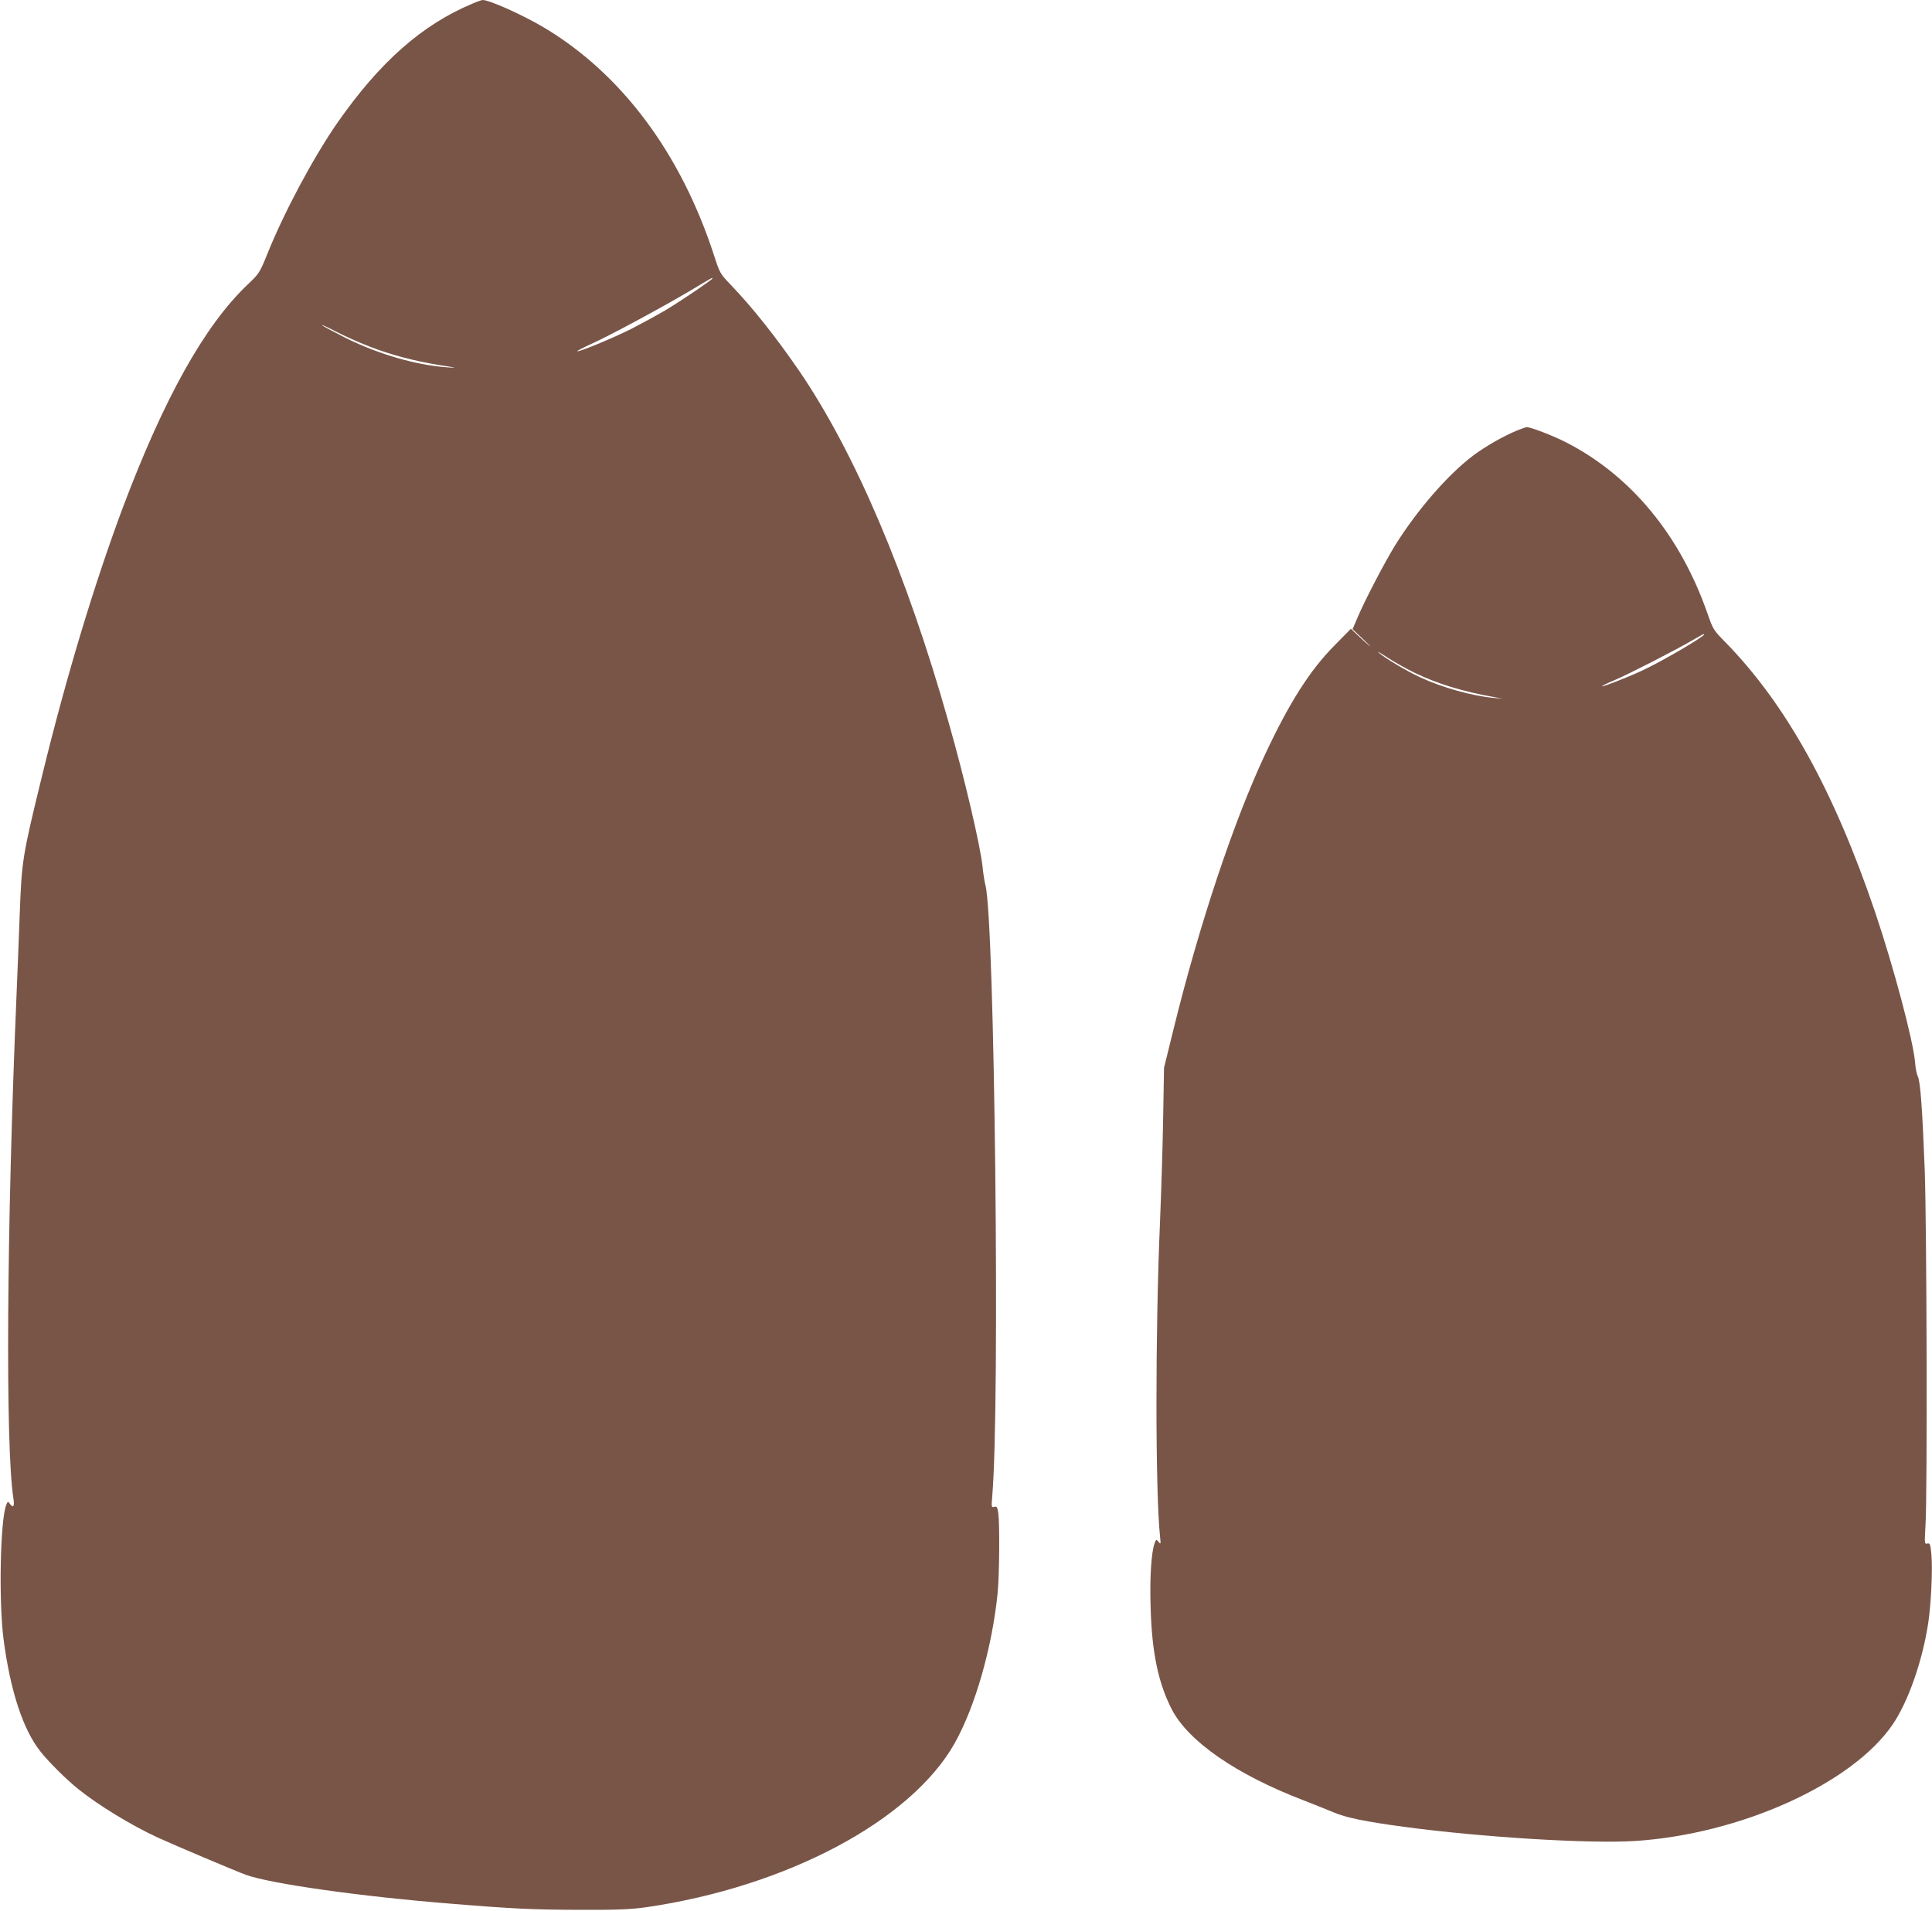
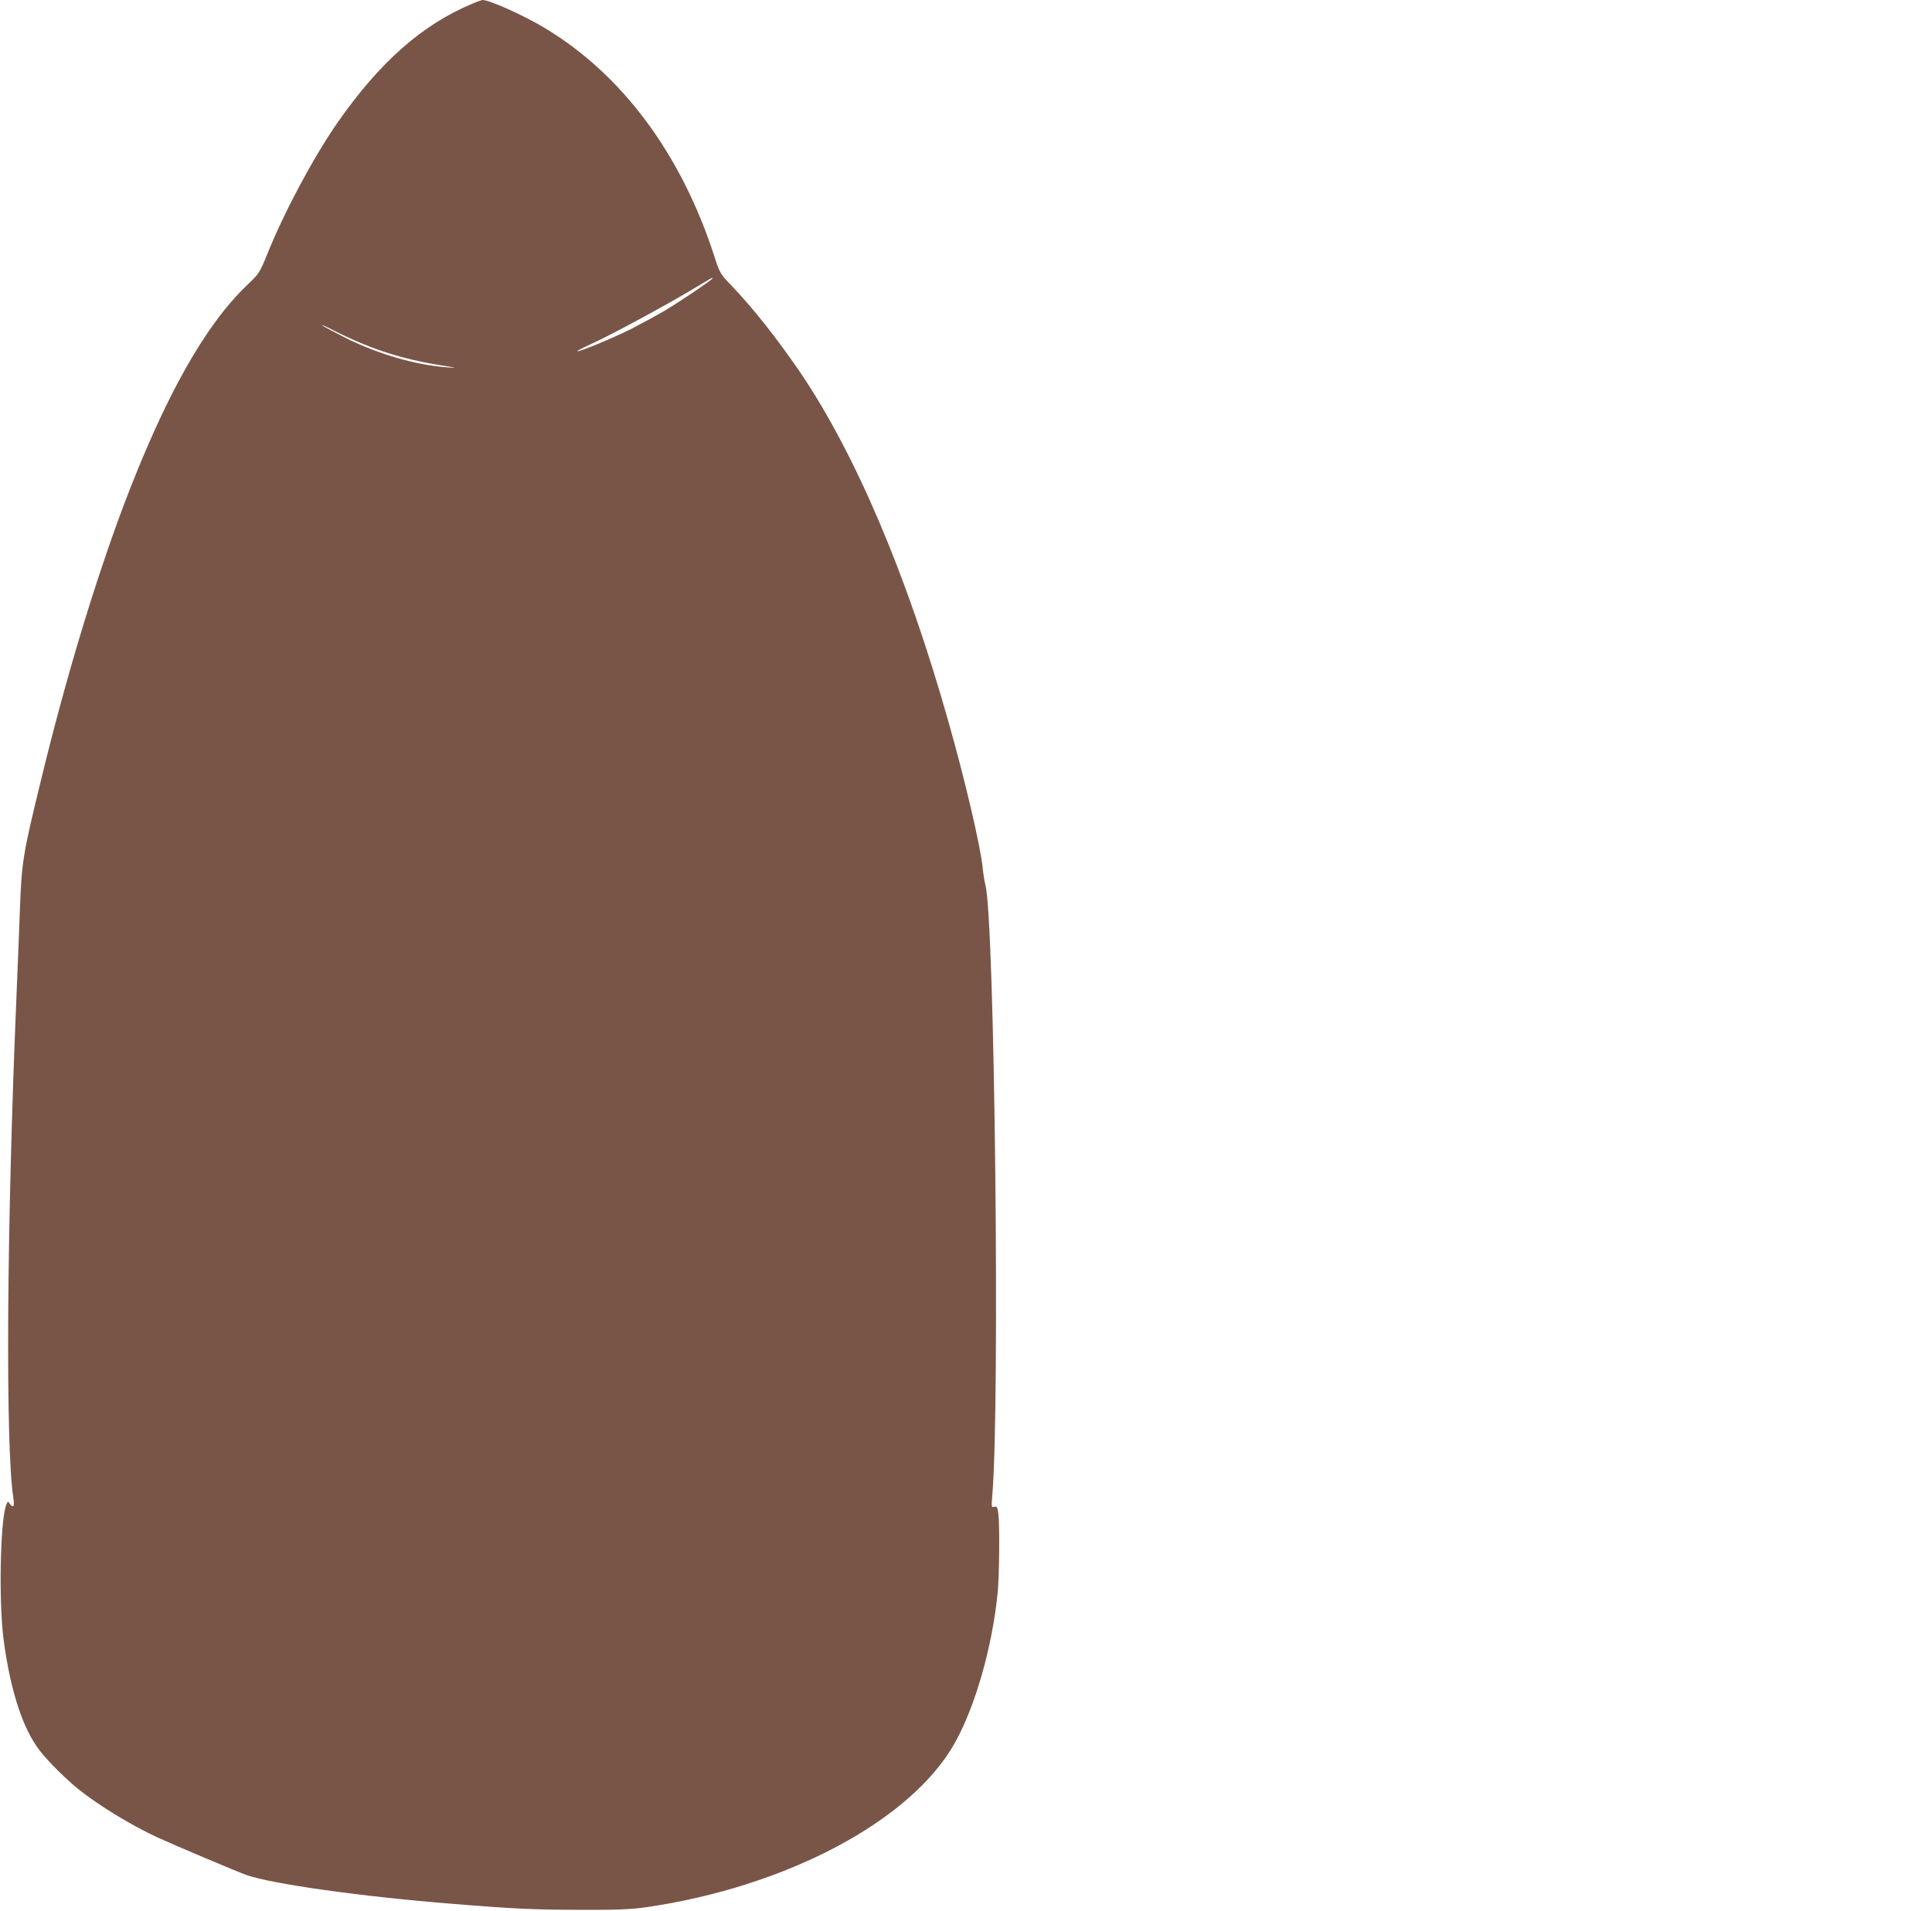
<svg xmlns="http://www.w3.org/2000/svg" version="1.0" width="1280pt" height="1266pt" viewBox="0 0 1280 1266" preserveAspectRatio="xMidYMid meet">
  <g transform="translate(0,1266) scale(0.1,-0.1)" fill="#795548" stroke="none">
    <path d="M3130 12636 c-334 -140 -613 -386 -895 -790 -158 -228 -352 -590 -464 -869 -51 -125 -53 -129 -133 -205 -282 -269 -549 -746 -822 -1469 -188 -502 -377 -1126 -536 -1778 -132 -539 -136 -568 -149 -915 -6 -168 -16 -406 -21 -530 -66 -1553 -75 -3005 -21 -3349 8 -53 -1 -66 -25 -33 -11 16 -13 15 -23 -10 -40 -104 -50 -645 -17 -893 45 -340 129 -596 244 -740 54 -69 174 -188 252 -250 133 -107 353 -241 525 -320 111 -51 518 -223 584 -247 167 -60 764 -144 1366 -192 402 -33 534 -39 840 -40 259 -1 344 3 445 17 930 135 1756 573 2045 1087 136 242 249 636 285 999 11 115 14 452 4 525 -6 41 -10 47 -27 42 -19 -5 -19 -1 -13 72 52 604 16 3810 -45 4046 -6 23 -15 77 -19 121 -14 137 -117 580 -226 962 -276 978 -620 1785 -990 2327 -155 225 -304 413 -447 563 -77 80 -78 83 -116 200 -220 677 -612 1203 -1126 1510 -143 85 -364 184 -408 183 -7 -1 -37 -11 -67 -24z m1590 -1821 c0 -8 -204 -146 -312 -211 -60 -35 -161 -90 -225 -123 -124 -62 -351 -156 -359 -148 -2 2 40 24 93 48 123 55 485 251 663 357 145 87 140 84 140 77z m-2277 -449 c142 -56 305 -99 475 -126 111 -17 117 -19 47 -14 -205 14 -455 86 -673 194 -75 38 -146 76 -157 84 -11 9 27 -8 85 -38 58 -30 158 -75 223 -100z" />
-     <path d="M10049 9807 c-91 -38 -205 -103 -287 -164 -167 -125 -372 -361 -517 -593 -69 -112 -199 -360 -249 -477 l-35 -82 67 -63 c37 -35 58 -56 47 -48 -11 8 -44 37 -72 64 l-53 50 -108 -110 c-163 -164 -301 -381 -463 -728 -207 -442 -435 -1128 -603 -1811 l-64 -260 -6 -340 c-3 -187 -13 -497 -21 -690 -31 -713 -31 -1784 1 -2080 5 -46 4 -49 -10 -31 -15 18 -16 18 -26 -8 -22 -59 -33 -223 -27 -421 8 -302 50 -504 140 -680 109 -212 426 -432 872 -603 72 -28 162 -64 200 -80 81 -35 212 -62 467 -96 510 -69 1229 -113 1528 -94 697 44 1439 378 1708 770 103 150 198 419 237 674 19 127 30 357 21 455 -7 69 -9 76 -27 72 -19 -5 -19 -1 -12 123 13 206 8 1981 -5 2349 -16 412 -29 589 -46 623 -7 15 -16 56 -18 92 -12 144 -142 633 -266 1000 -274 806 -590 1375 -992 1786 -76 77 -81 84 -116 185 -181 521 -507 917 -938 1138 -86 44 -234 101 -261 101 -6 0 -35 -11 -66 -23z m1241 -1351 c0 -15 -291 -185 -417 -242 -95 -44 -255 -106 -259 -101 -2 2 35 21 84 41 98 42 410 202 517 265 73 42 75 43 75 37z m-1917 -254 c149 -72 314 -123 527 -161 l55 -10 -60 5 c-141 13 -336 67 -483 135 -92 42 -231 125 -277 164 -16 14 7 1 53 -29 45 -30 129 -77 185 -104z" />
  </g>
</svg>